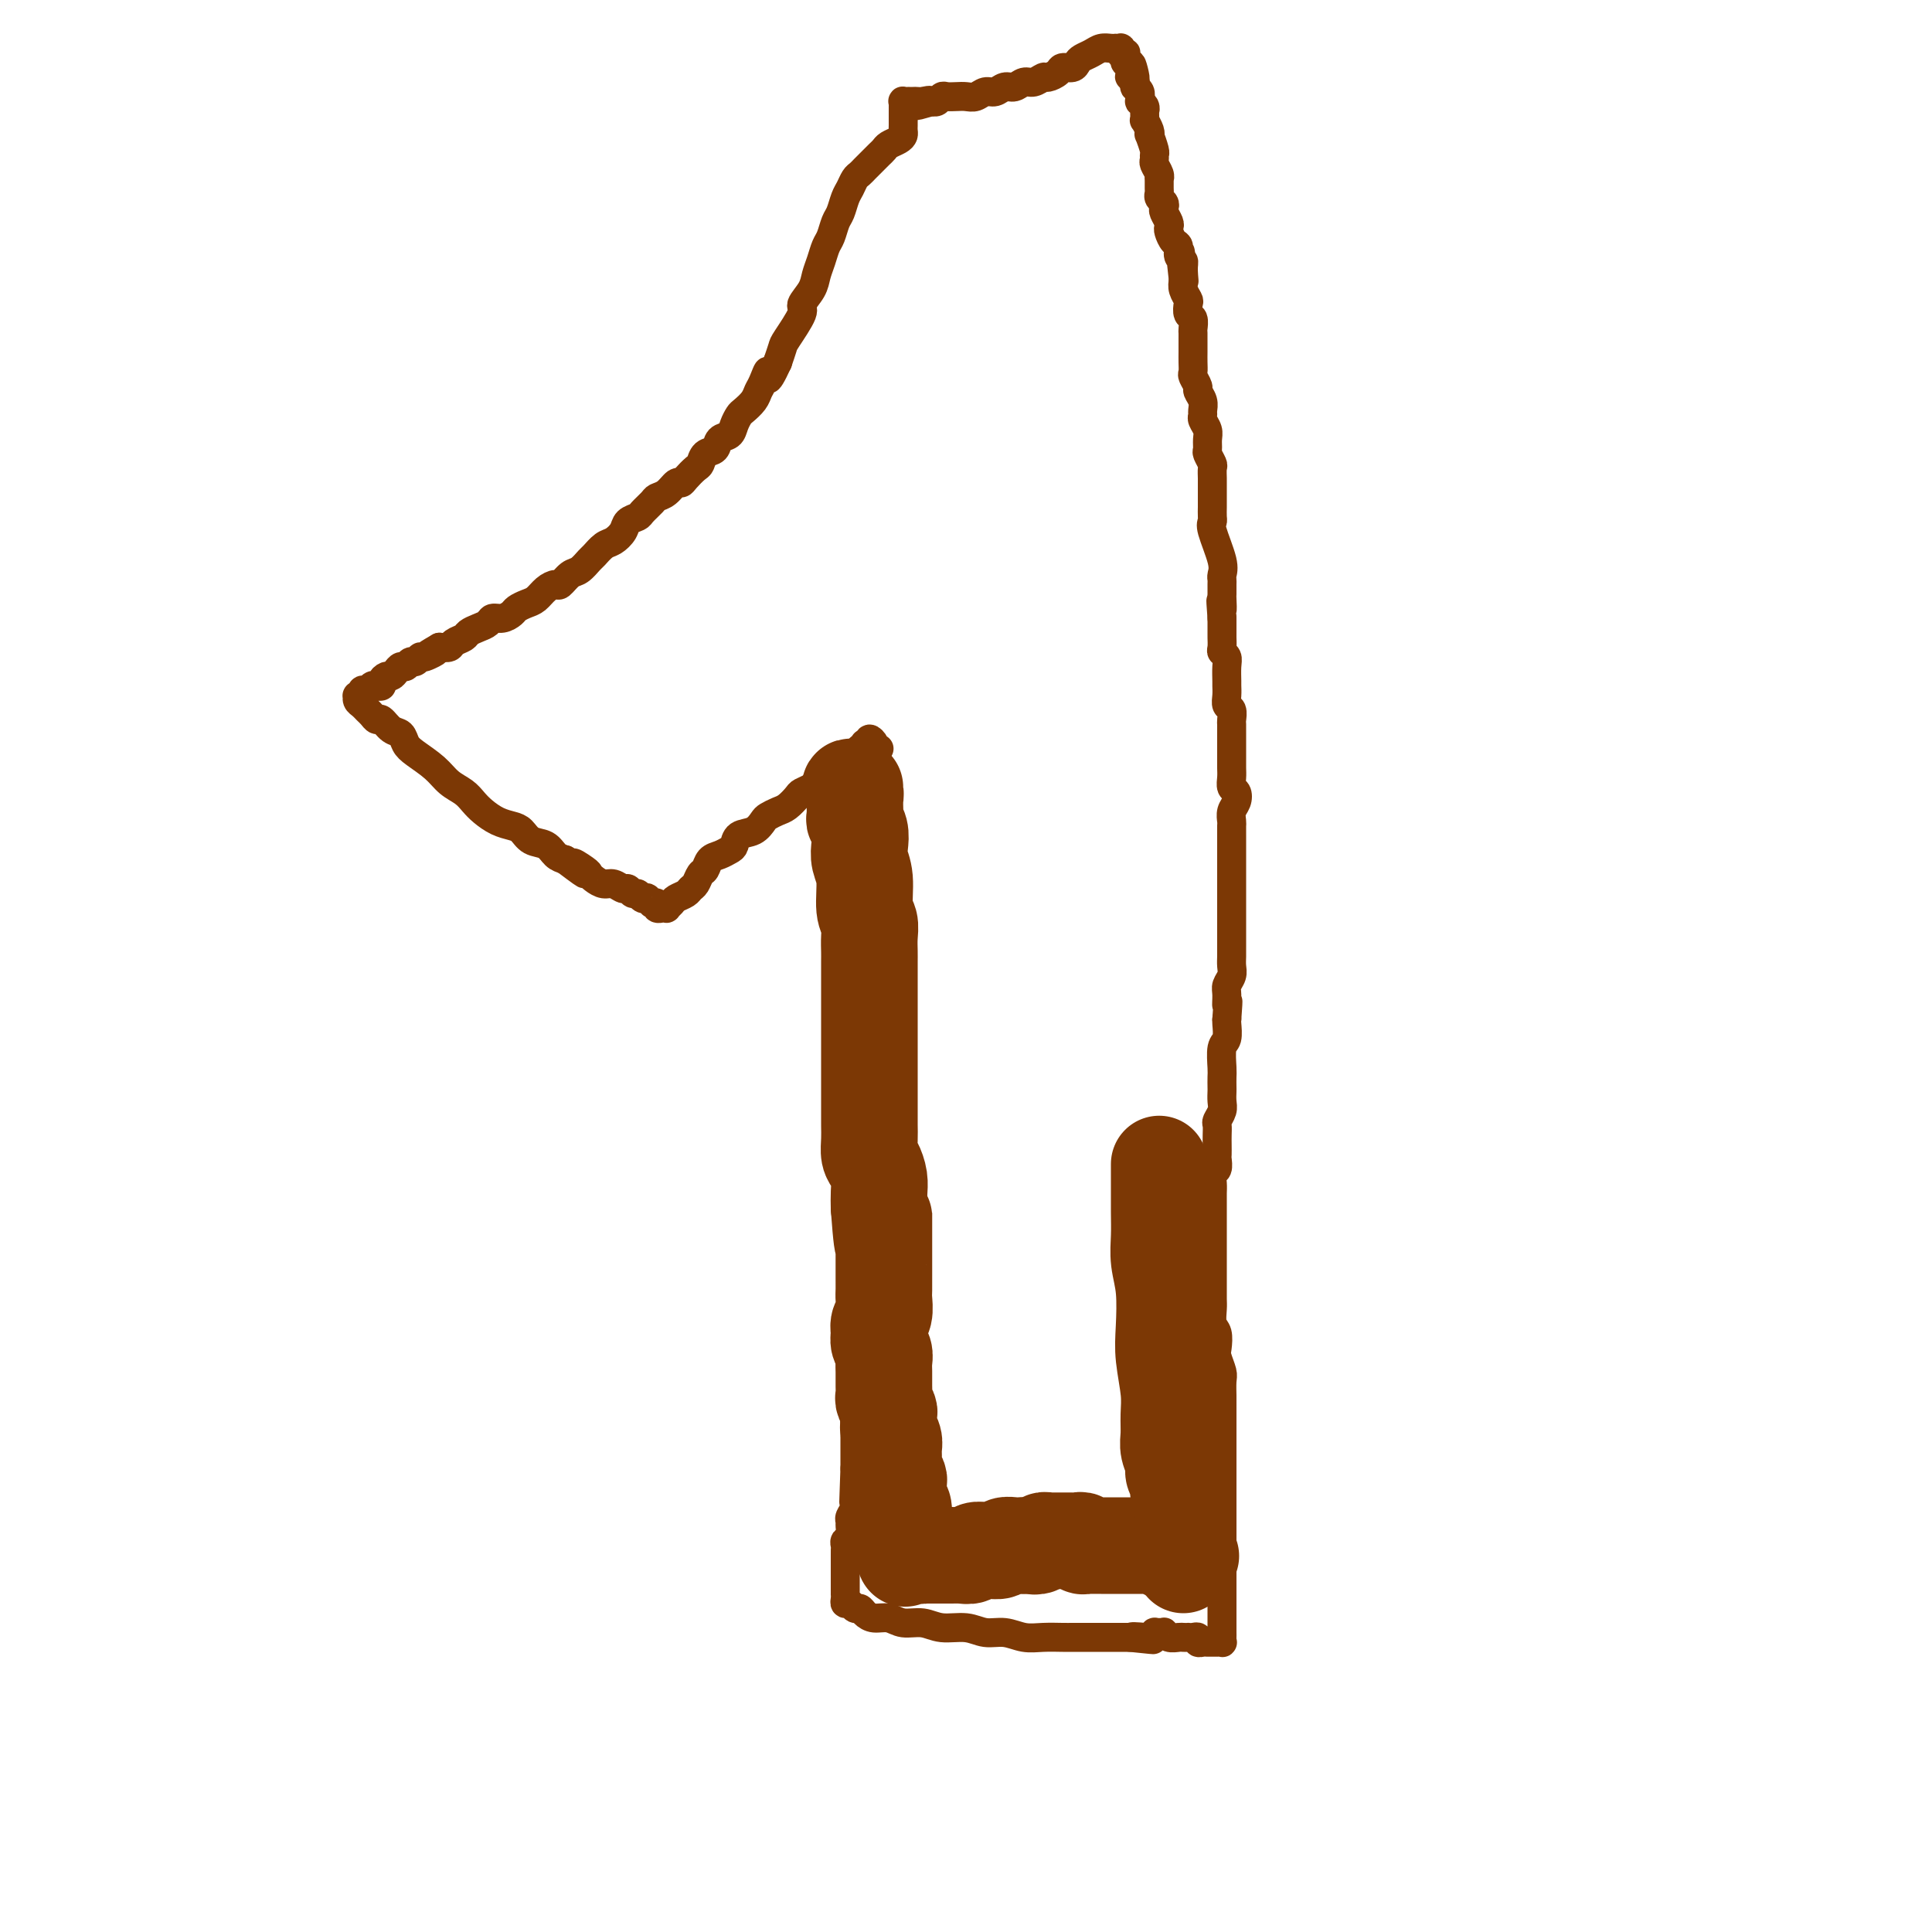
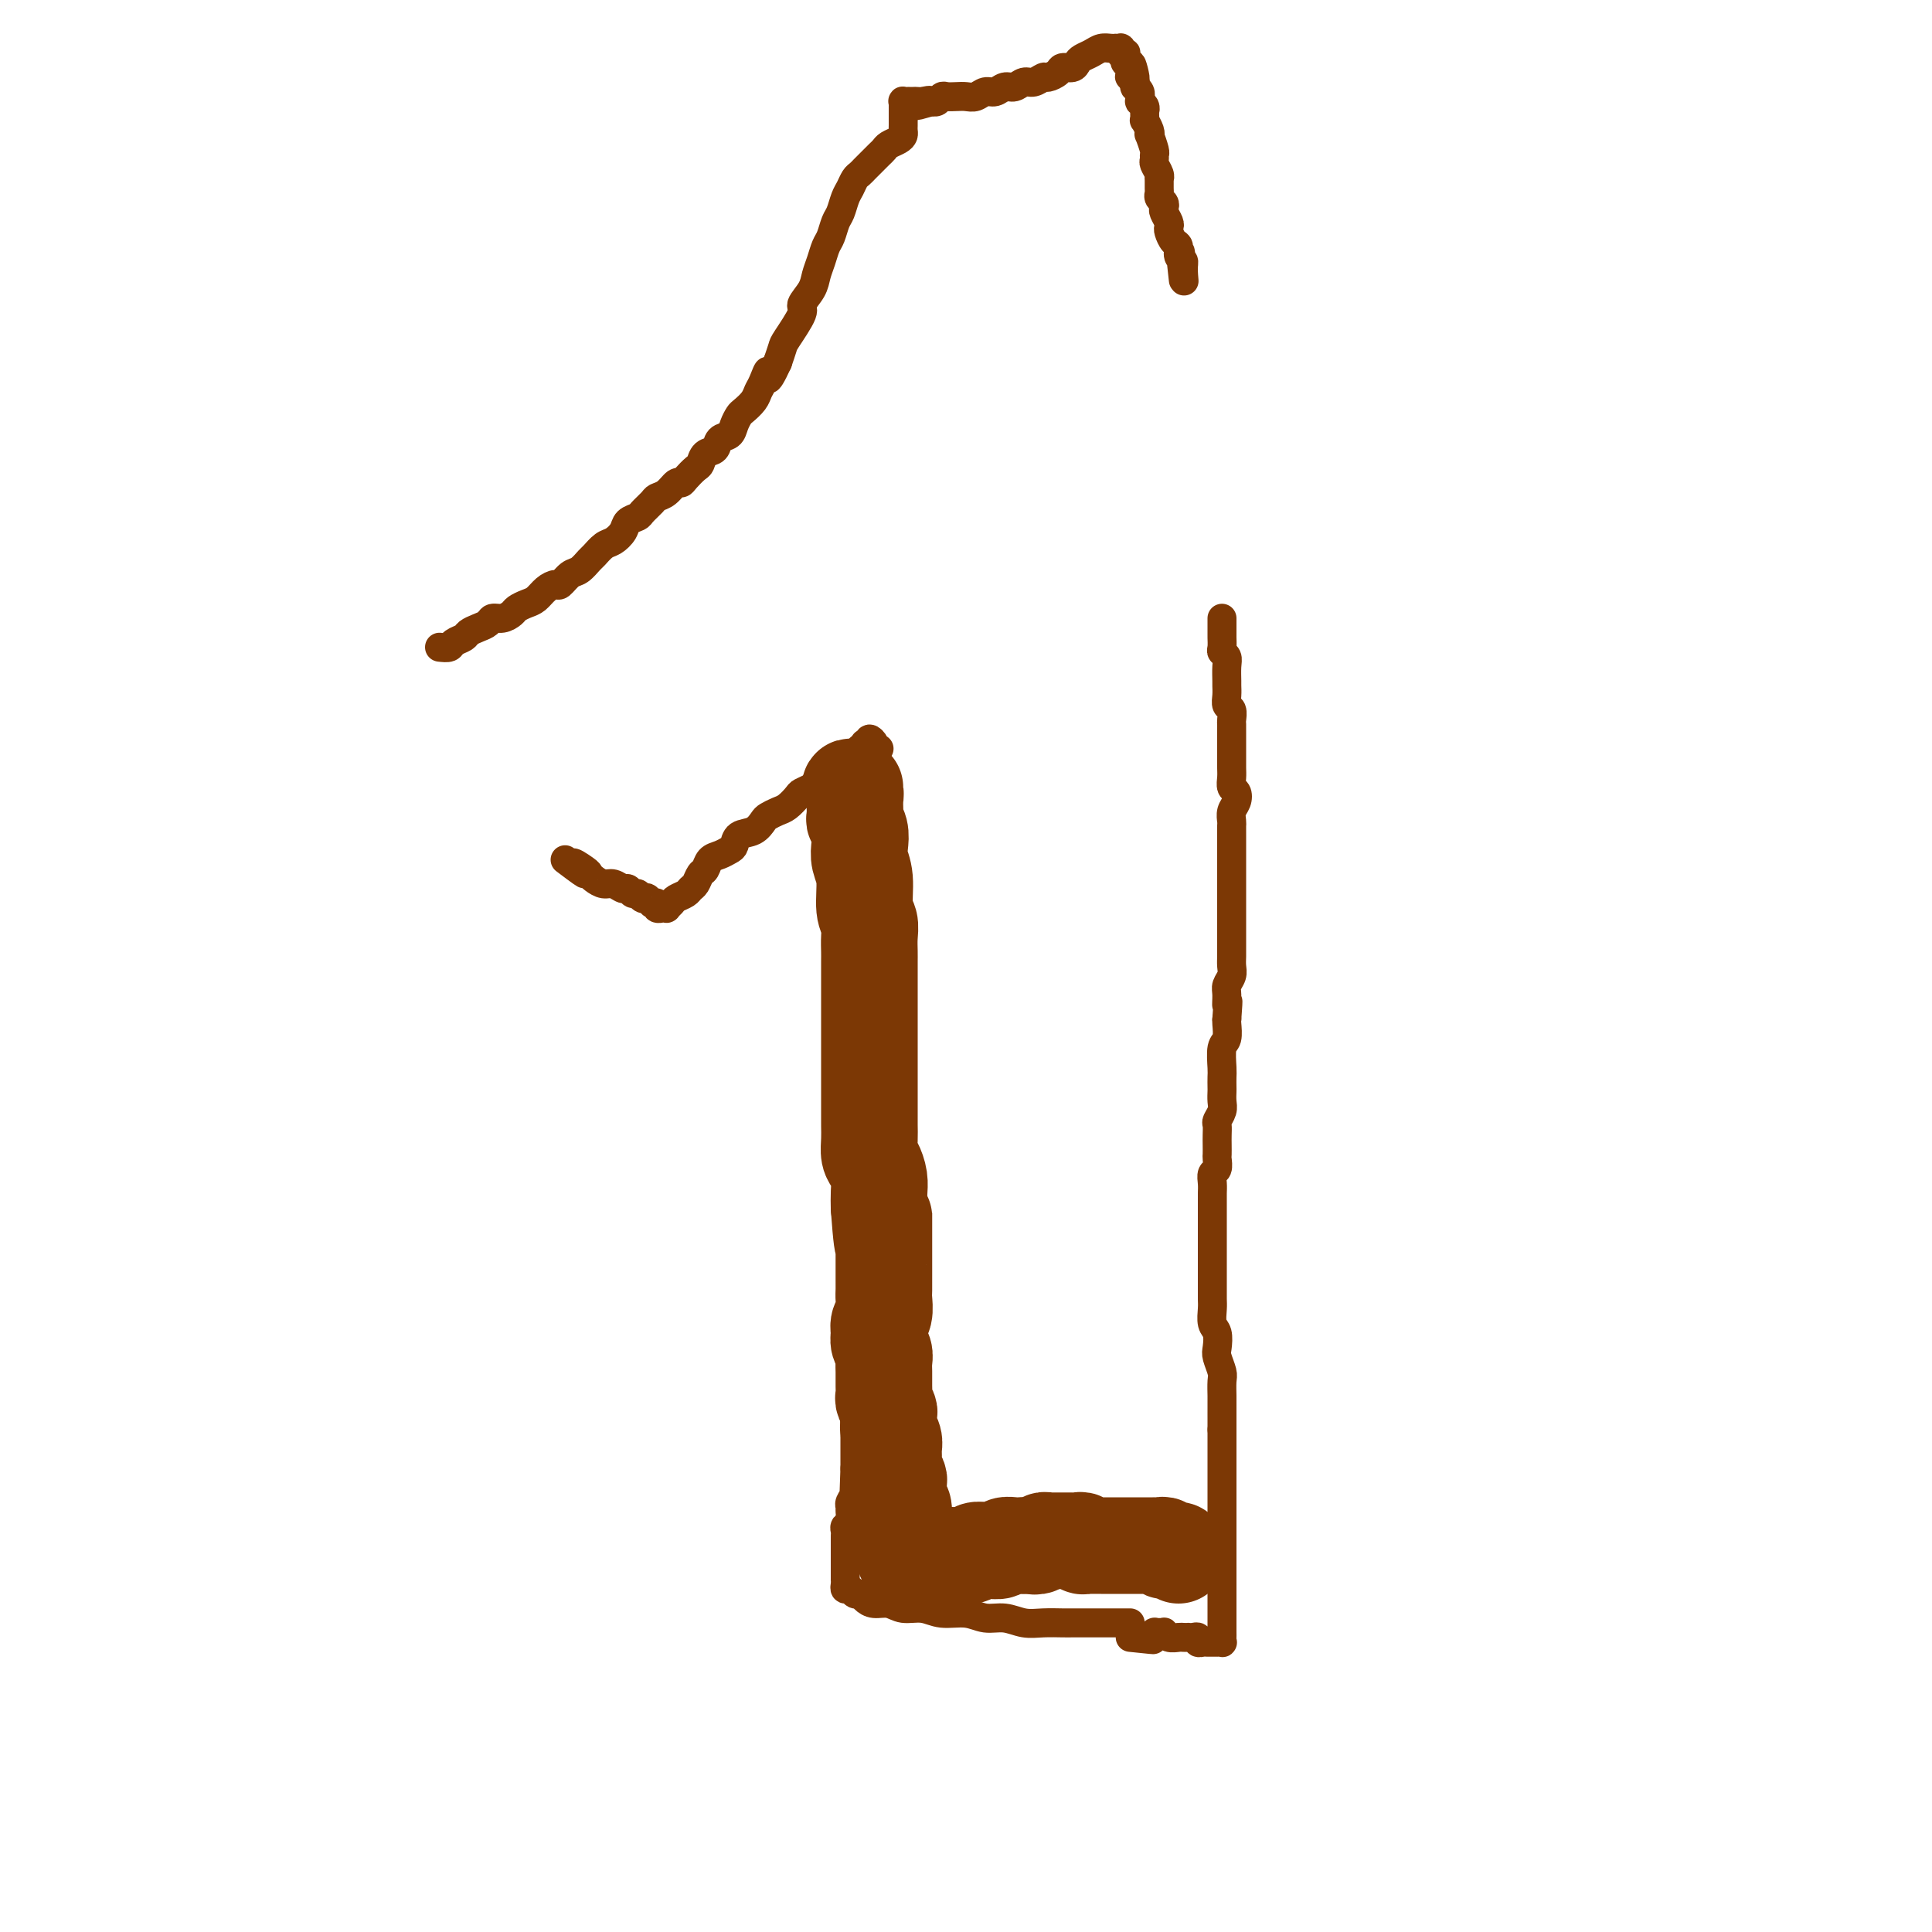
<svg xmlns="http://www.w3.org/2000/svg" viewBox="0 0 400 400" version="1.1">
  <g fill="none" stroke="#7C3805" stroke-width="6" stroke-linecap="round" stroke-linejoin="round">
    <path d="M174,159c-0.014,0.434 -0.028,0.869 0,1c0.028,0.131 0.097,-0.040 0,0c-0.097,0.040 -0.362,0.293 0,3c0.362,2.707 1.351,7.868 2,11c0.649,3.132 0.958,4.236 1,6c0.042,1.764 -0.185,4.190 0,6c0.185,1.810 0.780,3.005 1,4c0.220,0.995 0.063,1.791 0,3c-0.063,1.209 -0.032,2.833 0,4c0.032,1.167 0.065,1.879 0,3c-0.065,1.121 -0.228,2.652 0,4c0.228,1.348 0.846,2.512 1,4c0.154,1.488 -0.155,3.299 0,5c0.155,1.701 0.775,3.291 1,5c0.225,1.709 0.057,3.537 0,5c-0.057,1.463 -0.001,2.563 0,4c0.001,1.437 -0.052,3.212 0,5c0.052,1.788 0.210,3.588 0,5c-0.210,1.412 -0.788,2.436 -1,4c-0.212,1.564 -0.057,3.668 0,5c0.057,1.332 0.015,1.893 0,3c-0.015,1.107 -0.003,2.760 0,4c0.003,1.240 -0.003,2.068 0,3c0.003,0.932 0.015,1.969 0,3c-0.015,1.031 -0.057,2.057 0,3c0.057,0.943 0.211,1.802 0,3c-0.211,1.198 -0.789,2.733 -1,4c-0.211,1.267 -0.057,2.265 0,3c0.057,0.735 0.015,1.207 0,2c-0.015,0.793 -0.004,1.906 0,3c0.004,1.094 0.002,2.170 0,3c-0.002,0.830 -0.004,1.415 0,2c0.004,0.585 0.015,1.172 0,2c-0.015,0.828 -0.057,1.898 0,3c0.057,1.102 0.211,2.235 0,3c-0.211,0.765 -0.789,1.163 -1,2c-0.211,0.837 -0.057,2.114 0,3c0.057,0.886 0.015,1.382 0,2c-0.015,0.618 -0.004,1.359 0,2c0.004,0.641 0.001,1.183 0,2c-0.001,0.817 -0.001,1.908 0,3" />
-     <path d="M177,304c-0.465,13.375 -0.128,3.811 0,1c0.128,-2.811 0.049,1.131 0,3c-0.049,1.869 -0.066,1.666 0,2c0.066,0.334 0.215,1.207 0,2c-0.215,0.793 -0.793,1.508 -1,2c-0.207,0.492 -0.041,0.762 0,1c0.041,0.238 -0.041,0.445 0,1c0.041,0.555 0.207,1.457 0,2c-0.207,0.543 -0.788,0.726 -1,1c-0.212,0.274 -0.057,0.638 0,1c0.057,0.362 0.015,0.723 0,1c-0.015,0.277 -0.004,0.469 0,1c0.004,0.531 0.001,1.399 0,2c-0.001,0.601 -0.000,0.935 0,1c0.000,0.065 0.000,-0.137 0,0c-0.000,0.137 -0.000,0.615 0,1c0.000,0.385 -0.000,0.677 0,1c0.000,0.323 0.000,0.678 0,1c-0.000,0.322 -0.001,0.612 0,1c0.001,0.388 0.003,0.873 0,1c-0.003,0.127 -0.012,-0.106 0,0c0.012,0.106 0.045,0.549 0,1c-0.045,0.451 -0.167,0.908 0,1c0.167,0.092 0.624,-0.182 1,0c0.376,0.182 0.670,0.818 1,1c0.330,0.182 0.695,-0.091 1,0c0.305,0.091 0.549,0.545 1,1c0.451,0.455 1.109,0.911 2,1c0.891,0.089 2.016,-0.187 3,0c0.984,0.187 1.827,0.839 3,1c1.173,0.161 2.676,-0.168 4,0c1.324,0.168 2.468,0.833 4,1c1.532,0.167 3.452,-0.166 5,0c1.548,0.166 2.726,0.829 4,1c1.274,0.171 2.645,-0.150 4,0c1.355,0.150 2.695,0.772 4,1c1.305,0.228 2.576,0.061 4,0c1.424,-0.061 3.000,-0.016 4,0c1.000,0.016 1.423,0.004 2,0c0.577,-0.004 1.309,-0.001 2,0c0.691,0.001 1.340,0.000 2,0c0.660,-0.000 1.332,-0.000 2,0c0.668,0.000 1.334,0.000 2,0c0.666,-0.000 1.333,-0.000 2,0c0.667,0.000 1.333,0.000 2,0" />
+     <path d="M177,304c-0.465,13.375 -0.128,3.811 0,1c-0.049,1.869 -0.066,1.666 0,2c0.066,0.334 0.215,1.207 0,2c-0.215,0.793 -0.793,1.508 -1,2c-0.207,0.492 -0.041,0.762 0,1c0.041,0.238 -0.041,0.445 0,1c0.041,0.555 0.207,1.457 0,2c-0.207,0.543 -0.788,0.726 -1,1c-0.212,0.274 -0.057,0.638 0,1c0.057,0.362 0.015,0.723 0,1c-0.015,0.277 -0.004,0.469 0,1c0.004,0.531 0.001,1.399 0,2c-0.001,0.601 -0.000,0.935 0,1c0.000,0.065 0.000,-0.137 0,0c-0.000,0.137 -0.000,0.615 0,1c0.000,0.385 -0.000,0.677 0,1c0.000,0.323 0.000,0.678 0,1c-0.000,0.322 -0.001,0.612 0,1c0.001,0.388 0.003,0.873 0,1c-0.003,0.127 -0.012,-0.106 0,0c0.012,0.106 0.045,0.549 0,1c-0.045,0.451 -0.167,0.908 0,1c0.167,0.092 0.624,-0.182 1,0c0.376,0.182 0.670,0.818 1,1c0.330,0.182 0.695,-0.091 1,0c0.305,0.091 0.549,0.545 1,1c0.451,0.455 1.109,0.911 2,1c0.891,0.089 2.016,-0.187 3,0c0.984,0.187 1.827,0.839 3,1c1.173,0.161 2.676,-0.168 4,0c1.324,0.168 2.468,0.833 4,1c1.532,0.167 3.452,-0.166 5,0c1.548,0.166 2.726,0.829 4,1c1.274,0.171 2.645,-0.150 4,0c1.355,0.150 2.695,0.772 4,1c1.305,0.228 2.576,0.061 4,0c1.424,-0.061 3.000,-0.016 4,0c1.000,0.016 1.423,0.004 2,0c0.577,-0.004 1.309,-0.001 2,0c0.691,0.001 1.340,0.000 2,0c0.660,-0.000 1.332,-0.000 2,0c0.668,0.000 1.334,0.000 2,0c0.666,-0.000 1.333,-0.000 2,0c0.667,0.000 1.333,0.000 2,0" />
    <path d="M234,339c8.935,0.933 2.772,0.264 1,0c-1.772,-0.264 0.849,-0.123 2,0c1.151,0.123 0.834,0.229 1,0c0.166,-0.229 0.814,-0.795 1,-1c0.186,-0.205 -0.092,-0.051 0,0c0.092,0.051 0.553,-0.000 1,0c0.447,0.000 0.879,0.053 1,0c0.121,-0.053 -0.069,-0.210 0,0c0.069,0.210 0.396,0.788 1,1c0.604,0.212 1.485,0.057 2,0c0.515,-0.057 0.664,-0.016 1,0c0.336,0.016 0.860,0.008 1,0c0.140,-0.008 -0.103,-0.016 0,0c0.103,0.016 0.552,0.057 1,0c0.448,-0.057 0.895,-0.211 1,0c0.105,0.211 -0.131,0.789 0,1c0.131,0.211 0.627,0.057 1,0c0.373,-0.057 0.621,-0.015 1,0c0.379,0.015 0.890,0.004 1,0c0.110,-0.004 -0.181,-0.000 0,0c0.181,0.000 0.833,-0.003 1,0c0.167,0.003 -0.151,0.012 0,0c0.151,-0.012 0.773,-0.047 1,0c0.227,0.047 0.061,0.175 0,0c-0.061,-0.175 -0.016,-0.653 0,-1c0.016,-0.347 0.004,-0.561 0,-1c-0.004,-0.439 -0.001,-1.102 0,-2c0.001,-0.898 0.000,-2.032 0,-3c-0.000,-0.968 -0.000,-1.770 0,-3c0.000,-1.230 0.000,-2.889 0,-4c-0.000,-1.111 -0.000,-1.673 0,-3c0.000,-1.327 0.000,-3.419 0,-5c-0.000,-1.581 -0.000,-2.650 0,-4c0.000,-1.350 0.000,-2.981 0,-4c-0.000,-1.019 -0.000,-1.428 0,-3c0.000,-1.572 0.000,-4.308 0,-6c-0.000,-1.692 -0.000,-2.341 0,-3c0.000,-0.659 0.000,-1.330 0,-2" />
    <path d="M253,296c0.000,-7.386 0.001,-3.851 0,-3c-0.001,0.851 -0.004,-0.983 0,-2c0.004,-1.017 0.015,-1.216 0,-2c-0.015,-0.784 -0.056,-2.153 0,-3c0.056,-0.847 0.207,-1.170 0,-2c-0.207,-0.830 -0.774,-2.165 -1,-3c-0.226,-0.835 -0.113,-1.168 0,-2c0.113,-0.832 0.226,-2.162 0,-3c-0.226,-0.838 -0.793,-1.183 -1,-2c-0.207,-0.817 -0.056,-2.107 0,-3c0.056,-0.893 0.015,-1.390 0,-2c-0.015,-0.610 -0.004,-1.333 0,-2c0.004,-0.667 0.001,-1.277 0,-2c-0.001,-0.723 -0.000,-1.559 0,-2c0.000,-0.441 0.000,-0.485 0,-1c-0.000,-0.515 -0.000,-1.499 0,-2c0.000,-0.501 0.000,-0.519 0,-1c-0.000,-0.481 -0.000,-1.424 0,-2c0.000,-0.576 0.000,-0.783 0,-1c-0.000,-0.217 -0.000,-0.443 0,-1c0.000,-0.557 0.000,-1.445 0,-2c-0.000,-0.555 -0.000,-0.778 0,-1c0.000,-0.222 0.000,-0.443 0,-1c-0.000,-0.557 -0.001,-1.449 0,-2c0.001,-0.551 0.004,-0.763 0,-1c-0.004,-0.237 -0.015,-0.501 0,-1c0.015,-0.499 0.057,-1.232 0,-2c-0.057,-0.768 -0.211,-1.571 0,-2c0.211,-0.429 0.789,-0.485 1,-1c0.211,-0.515 0.057,-1.490 0,-2c-0.057,-0.510 -0.016,-0.556 0,-1c0.016,-0.444 0.008,-1.288 0,-2c-0.008,-0.712 -0.016,-1.293 0,-2c0.016,-0.707 0.057,-1.541 0,-2c-0.057,-0.459 -0.211,-0.542 0,-1c0.211,-0.458 0.789,-1.292 1,-2c0.211,-0.708 0.057,-1.290 0,-2c-0.057,-0.710 -0.016,-1.549 0,-2c0.016,-0.451 0.008,-0.514 0,-1c-0.008,-0.486 -0.016,-1.394 0,-2c0.016,-0.606 0.057,-0.908 0,-2c-0.057,-1.092 -0.211,-2.973 0,-4c0.211,-1.027 0.788,-1.200 1,-2c0.212,-0.800 0.061,-2.229 0,-3c-0.061,-0.771 -0.030,-0.886 0,-1" />
    <path d="M254,211c0.460,-5.844 0.109,-3.452 0,-3c-0.109,0.452 0.023,-1.034 0,-2c-0.023,-0.966 -0.202,-1.413 0,-2c0.202,-0.587 0.786,-1.316 1,-2c0.214,-0.684 0.057,-1.324 0,-2c-0.057,-0.676 -0.015,-1.387 0,-2c0.015,-0.613 0.004,-1.127 0,-2c-0.004,-0.873 -0.001,-2.107 0,-3c0.001,-0.893 0.000,-1.447 0,-2c-0.000,-0.553 -0.000,-1.106 0,-2c0.000,-0.894 0.000,-2.130 0,-3c-0.000,-0.870 -0.000,-1.374 0,-2c0.000,-0.626 0.000,-1.375 0,-2c-0.000,-0.625 -0.000,-1.127 0,-2c0.000,-0.873 0.000,-2.117 0,-3c-0.000,-0.883 -0.001,-1.405 0,-2c0.001,-0.595 0.004,-1.261 0,-2c-0.004,-0.739 -0.014,-1.550 0,-2c0.014,-0.450 0.053,-0.539 0,-1c-0.053,-0.461 -0.196,-1.292 0,-2c0.196,-0.708 0.732,-1.292 1,-2c0.268,-0.708 0.268,-1.542 0,-2c-0.268,-0.458 -0.804,-0.542 -1,-1c-0.196,-0.458 -0.053,-1.292 0,-2c0.053,-0.708 0.014,-1.292 0,-2c-0.014,-0.708 -0.004,-1.542 0,-2c0.004,-0.458 0.001,-0.541 0,-1c-0.001,-0.459 0.001,-1.293 0,-2c-0.001,-0.707 -0.004,-1.288 0,-2c0.004,-0.712 0.015,-1.555 0,-2c-0.015,-0.445 -0.057,-0.490 0,-1c0.057,-0.510 0.211,-1.483 0,-2c-0.211,-0.517 -0.789,-0.579 -1,-1c-0.211,-0.421 -0.056,-1.202 0,-2c0.056,-0.798 0.011,-1.615 0,-2c-0.011,-0.385 0.011,-0.340 0,-1c-0.011,-0.660 -0.056,-2.026 0,-3c0.056,-0.974 0.211,-1.555 0,-2c-0.211,-0.445 -0.789,-0.753 -1,-1c-0.211,-0.247 -0.057,-0.434 0,-1c0.057,-0.566 0.015,-1.513 0,-2c-0.015,-0.487 -0.004,-0.516 0,-1c0.004,-0.484 0.001,-1.424 0,-2c-0.001,-0.576 -0.001,-0.788 0,-1" />
-     <path d="M253,128c-0.464,-6.219 -0.124,-2.766 0,-2c0.124,0.766 0.033,-1.156 0,-2c-0.033,-0.844 -0.007,-0.610 0,-1c0.007,-0.390 -0.006,-1.403 0,-2c0.006,-0.597 0.030,-0.776 0,-1c-0.030,-0.224 -0.113,-0.493 0,-1c0.113,-0.507 0.423,-1.253 0,-3c-0.423,-1.747 -1.577,-4.495 -2,-6c-0.423,-1.505 -0.113,-1.768 0,-2c0.113,-0.232 0.030,-0.433 0,-1c-0.030,-0.567 -0.008,-1.499 0,-2c0.008,-0.501 0.002,-0.572 0,-1c-0.002,-0.428 0.001,-1.213 0,-2c-0.001,-0.787 -0.004,-1.577 0,-2c0.004,-0.423 0.015,-0.480 0,-1c-0.015,-0.520 -0.057,-1.504 0,-2c0.057,-0.496 0.212,-0.503 0,-1c-0.212,-0.497 -0.793,-1.485 -1,-2c-0.207,-0.515 -0.041,-0.558 0,-1c0.041,-0.442 -0.042,-1.284 0,-2c0.042,-0.716 0.208,-1.308 0,-2c-0.208,-0.692 -0.792,-1.485 -1,-2c-0.208,-0.515 -0.041,-0.753 0,-1c0.041,-0.247 -0.045,-0.504 0,-1c0.045,-0.496 0.222,-1.231 0,-2c-0.222,-0.769 -0.844,-1.571 -1,-2c-0.156,-0.429 0.154,-0.486 0,-1c-0.154,-0.514 -0.773,-1.486 -1,-2c-0.227,-0.514 -0.061,-0.570 0,-1c0.061,-0.430 0.016,-1.232 0,-2c-0.016,-0.768 -0.005,-1.500 0,-2c0.005,-0.500 0.002,-0.768 0,-1c-0.002,-0.232 -0.004,-0.428 0,-1c0.004,-0.572 0.015,-1.519 0,-2c-0.015,-0.481 -0.056,-0.495 0,-1c0.056,-0.505 0.207,-1.500 0,-2c-0.207,-0.500 -0.774,-0.504 -1,-1c-0.226,-0.496 -0.112,-1.483 0,-2c0.112,-0.517 0.223,-0.562 0,-1c-0.223,-0.438 -0.778,-1.268 -1,-2c-0.222,-0.732 -0.111,-1.366 0,-2" />
    <path d="M245,58c-1.233,-11.025 -0.316,-3.588 0,-1c0.316,2.588 0.029,0.327 0,-1c-0.029,-1.327 0.199,-1.721 0,-2c-0.199,-0.279 -0.824,-0.442 -1,-1c-0.176,-0.558 0.097,-1.510 0,-2c-0.097,-0.490 -0.566,-0.516 -1,-1c-0.434,-0.484 -0.835,-1.425 -1,-2c-0.165,-0.575 -0.096,-0.784 0,-1c0.096,-0.216 0.218,-0.439 0,-1c-0.218,-0.561 -0.776,-1.460 -1,-2c-0.224,-0.540 -0.112,-0.721 0,-1c0.112,-0.279 0.226,-0.657 0,-1c-0.226,-0.343 -0.793,-0.652 -1,-1c-0.207,-0.348 -0.054,-0.736 0,-1c0.054,-0.264 0.011,-0.403 0,-1c-0.011,-0.597 0.011,-1.651 0,-2c-0.011,-0.349 -0.056,0.008 0,0c0.056,-0.008 0.212,-0.381 0,-1c-0.212,-0.619 -0.793,-1.484 -1,-2c-0.207,-0.516 -0.042,-0.684 0,-1c0.042,-0.316 -0.040,-0.780 0,-1c0.040,-0.220 0.203,-0.196 0,-1c-0.203,-0.804 -0.772,-2.435 -1,-3c-0.228,-0.565 -0.114,-0.063 0,0c0.114,0.063 0.227,-0.312 0,-1c-0.227,-0.688 -0.793,-1.687 -1,-2c-0.207,-0.313 -0.056,0.060 0,0c0.056,-0.060 0.016,-0.555 0,-1c-0.016,-0.445 -0.008,-0.841 0,-1c0.008,-0.159 0.016,-0.080 0,0c-0.016,0.080 -0.057,0.161 0,0c0.057,-0.161 0.211,-0.564 0,-1c-0.211,-0.436 -0.788,-0.904 -1,-1c-0.212,-0.096 -0.061,0.180 0,0c0.061,-0.180 0.030,-0.818 0,-1c-0.030,-0.182 -0.061,0.091 0,0c0.061,-0.091 0.212,-0.547 0,-1c-0.212,-0.453 -0.789,-0.905 -1,-1c-0.211,-0.095 -0.057,0.167 0,0c0.057,-0.167 0.016,-0.762 0,-1c-0.016,-0.238 -0.008,-0.119 0,0" />
    <path d="M235,17c-1.486,-6.566 -0.202,-2.481 0,-1c0.202,1.481 -0.678,0.360 -1,0c-0.322,-0.360 -0.085,0.043 0,0c0.085,-0.043 0.019,-0.532 0,-1c-0.019,-0.468 0.009,-0.914 0,-1c-0.009,-0.086 -0.055,0.187 0,0c0.055,-0.187 0.211,-0.834 0,-1c-0.211,-0.166 -0.789,0.148 -1,0c-0.211,-0.148 -0.056,-0.757 0,-1c0.056,-0.243 0.011,-0.118 0,0c-0.011,0.118 0.011,0.229 0,0c-0.011,-0.229 -0.056,-0.797 0,-1c0.056,-0.203 0.212,-0.040 0,0c-0.212,0.040 -0.793,-0.042 -1,0c-0.207,0.042 -0.041,0.207 0,0c0.041,-0.207 -0.044,-0.787 0,-1c0.044,-0.213 0.216,-0.058 0,0c-0.216,0.058 -0.820,0.018 -1,0c-0.180,-0.018 0.064,-0.016 0,0c-0.064,0.016 -0.437,0.045 -1,0c-0.563,-0.045 -1.316,-0.166 -2,0c-0.684,0.166 -1.301,0.618 -2,1c-0.699,0.382 -1.482,0.693 -2,1c-0.518,0.307 -0.773,0.608 -1,1c-0.227,0.392 -0.427,0.874 -1,1c-0.573,0.126 -1.518,-0.106 -2,0c-0.482,0.106 -0.499,0.549 -1,1c-0.501,0.451 -1.485,0.909 -2,1c-0.515,0.091 -0.561,-0.187 -1,0c-0.439,0.187 -1.272,0.839 -2,1c-0.728,0.161 -1.350,-0.168 -2,0c-0.650,0.168 -1.329,0.833 -2,1c-0.671,0.167 -1.335,-0.166 -2,0c-0.665,0.166 -1.333,0.829 -2,1c-0.667,0.171 -1.334,-0.150 -2,0c-0.666,0.150 -1.330,0.771 -2,1c-0.670,0.229 -1.345,0.065 -2,0c-0.655,-0.065 -1.289,-0.031 -2,0c-0.711,0.031 -1.500,0.060 -2,0c-0.500,-0.060 -0.712,-0.208 -1,0c-0.288,0.208 -0.654,0.774 -1,1c-0.346,0.226 -0.673,0.113 -1,0" />
    <path d="M193,21c-5.903,1.702 -2.160,0.456 -1,0c1.160,-0.456 -0.264,-0.122 -1,0c-0.736,0.122 -0.785,0.033 -1,0c-0.215,-0.033 -0.597,-0.009 -1,0c-0.403,0.009 -0.826,0.001 -1,0c-0.174,-0.001 -0.099,0.003 0,0c0.099,-0.003 0.223,-0.013 0,0c-0.223,0.013 -0.792,0.049 -1,0c-0.208,-0.049 -0.056,-0.182 0,0c0.056,0.182 0.015,0.679 0,1c-0.015,0.321 -0.003,0.467 0,1c0.003,0.533 -0.001,1.452 0,2c0.001,0.548 0.008,0.724 0,1c-0.008,0.276 -0.029,0.651 0,1c0.029,0.349 0.110,0.671 0,1c-0.110,0.329 -0.411,0.666 -1,1c-0.589,0.334 -1.467,0.667 -2,1c-0.533,0.333 -0.720,0.667 -1,1c-0.280,0.333 -0.652,0.667 -1,1c-0.348,0.333 -0.671,0.666 -1,1c-0.329,0.334 -0.666,0.670 -1,1c-0.334,0.330 -0.667,0.654 -1,1c-0.333,0.346 -0.667,0.716 -1,1c-0.333,0.284 -0.667,0.484 -1,1c-0.333,0.516 -0.667,1.350 -1,2c-0.333,0.650 -0.667,1.118 -1,2c-0.333,0.882 -0.667,2.179 -1,3c-0.333,0.821 -0.667,1.168 -1,2c-0.333,0.832 -0.665,2.151 -1,3c-0.335,0.849 -0.672,1.229 -1,2c-0.328,0.771 -0.645,1.933 -1,3c-0.355,1.067 -0.747,2.041 -1,3c-0.253,0.959 -0.368,1.905 -1,3c-0.632,1.095 -1.780,2.340 -2,3c-0.220,0.660 0.487,0.733 0,2c-0.487,1.267 -2.170,3.726 -3,5c-0.830,1.274 -0.809,1.364 -1,2c-0.191,0.636 -0.596,1.818 -1,3" />
    <path d="M161,75c-2.727,5.927 -2.044,2.744 -2,2c0.044,-0.744 -0.551,0.952 -1,2c-0.449,1.048 -0.750,1.449 -1,2c-0.250,0.551 -0.447,1.251 -1,2c-0.553,0.749 -1.462,1.548 -2,2c-0.538,0.452 -0.707,0.559 -1,1c-0.293,0.441 -0.712,1.216 -1,2c-0.288,0.784 -0.444,1.576 -1,2c-0.556,0.424 -1.510,0.480 -2,1c-0.490,0.520 -0.516,1.505 -1,2c-0.484,0.495 -1.425,0.501 -2,1c-0.575,0.499 -0.783,1.491 -1,2c-0.217,0.509 -0.442,0.535 -1,1c-0.558,0.465 -1.449,1.368 -2,2c-0.551,0.632 -0.762,0.995 -1,1c-0.238,0.005 -0.501,-0.346 -1,0c-0.499,0.346 -1.232,1.388 -2,2c-0.768,0.612 -1.572,0.793 -2,1c-0.428,0.207 -0.481,0.439 -1,1c-0.519,0.561 -1.504,1.450 -2,2c-0.496,0.550 -0.503,0.762 -1,1c-0.497,0.238 -1.485,0.502 -2,1c-0.515,0.498 -0.557,1.232 -1,2c-0.443,0.768 -1.288,1.572 -2,2c-0.712,0.428 -1.293,0.481 -2,1c-0.707,0.519 -1.541,1.506 -2,2c-0.459,0.494 -0.542,0.496 -1,1c-0.458,0.504 -1.292,1.510 -2,2c-0.708,0.490 -1.292,0.464 -2,1c-0.708,0.536 -1.540,1.635 -2,2c-0.460,0.365 -0.547,-0.004 -1,0c-0.453,0.004 -1.272,0.382 -2,1c-0.728,0.618 -1.363,1.476 -2,2c-0.637,0.524 -1.274,0.714 -2,1c-0.726,0.286 -1.542,0.668 -2,1c-0.458,0.332 -0.559,0.614 -1,1c-0.441,0.386 -1.221,0.877 -2,1c-0.779,0.123 -1.555,-0.122 -2,0c-0.445,0.122 -0.557,0.610 -1,1c-0.443,0.390 -1.217,0.683 -2,1c-0.783,0.317 -1.574,0.660 -2,1c-0.426,0.340 -0.485,0.679 -1,1c-0.515,0.321 -1.485,0.625 -2,1c-0.515,0.375 -0.576,0.821 -1,1c-0.424,0.179 -1.212,0.089 -2,0" />
-     <path d="M91,134c-4.604,2.636 -1.615,1.227 -1,1c0.615,-0.227 -1.145,0.728 -2,1c-0.855,0.272 -0.807,-0.138 -1,0c-0.193,0.138 -0.629,0.824 -1,1c-0.371,0.176 -0.677,-0.159 -1,0c-0.323,0.159 -0.664,0.812 -1,1c-0.336,0.188 -0.668,-0.091 -1,0c-0.332,0.091 -0.662,0.550 -1,1c-0.338,0.450 -0.682,0.891 -1,1c-0.318,0.109 -0.610,-0.115 -1,0c-0.390,0.115 -0.878,0.571 -1,1c-0.122,0.429 0.121,0.833 0,1c-0.121,0.167 -0.606,0.096 -1,0c-0.394,-0.096 -0.698,-0.218 -1,0c-0.302,0.218 -0.603,0.776 -1,1c-0.397,0.224 -0.892,0.116 -1,0c-0.108,-0.116 0.170,-0.238 0,0c-0.170,0.238 -0.789,0.837 -1,1c-0.211,0.163 -0.015,-0.111 0,0c0.015,0.111 -0.150,0.609 0,1c0.150,0.391 0.617,0.677 1,1c0.383,0.323 0.683,0.682 1,1c0.317,0.318 0.652,0.595 1,1c0.348,0.405 0.709,0.938 1,1c0.291,0.062 0.513,-0.346 1,0c0.487,0.346 1.239,1.446 2,2c0.761,0.554 1.529,0.561 2,1c0.471,0.439 0.644,1.311 1,2c0.356,0.689 0.897,1.196 2,2c1.103,0.804 2.770,1.906 4,3c1.230,1.094 2.023,2.181 3,3c0.977,0.819 2.138,1.372 3,2c0.862,0.628 1.424,1.333 2,2c0.576,0.667 1.164,1.296 2,2c0.836,0.704 1.918,1.483 3,2c1.082,0.517 2.163,0.772 3,1c0.837,0.228 1.432,0.428 2,1c0.568,0.572 1.111,1.514 2,2c0.889,0.486 2.124,0.515 3,1c0.876,0.485 1.393,1.424 2,2c0.607,0.576 1.303,0.788 2,1" />
    <path d="M117,178c6.998,5.284 2.991,1.994 2,1c-0.991,-0.994 1.032,0.307 2,1c0.968,0.693 0.879,0.778 1,1c0.121,0.222 0.452,0.580 1,1c0.548,0.420 1.313,0.901 2,1c0.687,0.099 1.298,-0.185 2,0c0.702,0.185 1.497,0.838 2,1c0.503,0.162 0.713,-0.167 1,0c0.287,0.167 0.650,0.828 1,1c0.350,0.172 0.686,-0.146 1,0c0.314,0.146 0.605,0.757 1,1c0.395,0.243 0.895,0.117 1,0c0.105,-0.117 -0.183,-0.224 0,0c0.183,0.224 0.838,0.778 1,1c0.162,0.222 -0.168,0.112 0,0c0.168,-0.112 0.834,-0.226 1,0c0.166,0.226 -0.167,0.794 0,1c0.167,0.206 0.832,0.052 1,0c0.168,-0.052 -0.163,-0.003 0,0c0.163,0.003 0.821,-0.041 1,0c0.179,0.041 -0.121,0.165 0,0c0.121,-0.165 0.662,-0.621 1,-1c0.338,-0.379 0.472,-0.683 1,-1c0.528,-0.317 1.451,-0.647 2,-1c0.549,-0.353 0.724,-0.728 1,-1c0.276,-0.272 0.654,-0.440 1,-1c0.346,-0.560 0.660,-1.512 1,-2c0.340,-0.488 0.708,-0.511 1,-1c0.292,-0.489 0.510,-1.445 1,-2c0.490,-0.555 1.251,-0.711 2,-1c0.749,-0.289 1.486,-0.711 2,-1c0.514,-0.289 0.805,-0.444 1,-1c0.195,-0.556 0.293,-1.511 1,-2c0.707,-0.489 2.023,-0.511 3,-1c0.977,-0.489 1.614,-1.444 2,-2c0.386,-0.556 0.522,-0.712 1,-1c0.478,-0.288 1.298,-0.707 2,-1c0.702,-0.293 1.287,-0.460 2,-1c0.713,-0.540 1.556,-1.454 2,-2c0.444,-0.546 0.490,-0.724 1,-1c0.510,-0.276 1.483,-0.651 2,-1c0.517,-0.349 0.576,-0.671 1,-1c0.424,-0.329 1.212,-0.664 2,-1" />
    <path d="M171,161c5.129,-4.201 1.952,-1.704 1,-1c-0.952,0.704 0.322,-0.385 1,-1c0.678,-0.615 0.760,-0.757 1,-1c0.240,-0.243 0.638,-0.586 1,-1c0.362,-0.414 0.690,-0.899 1,-1c0.310,-0.101 0.604,0.183 1,0c0.396,-0.183 0.894,-0.834 1,-1c0.106,-0.166 -0.182,0.153 0,0c0.182,-0.153 0.832,-0.778 1,-1c0.168,-0.222 -0.147,-0.043 0,0c0.147,0.043 0.756,-0.051 1,0c0.244,0.051 0.122,0.248 0,0c-0.122,-0.248 -0.243,-0.942 0,-1c0.243,-0.058 0.849,0.521 1,1c0.151,0.479 -0.152,0.860 0,1c0.152,0.140 0.758,0.040 1,0c0.242,-0.040 0.121,-0.020 0,0" />
  </g>
  <g fill="none" stroke="#7C3805" stroke-width="20" stroke-linecap="round" stroke-linejoin="round">
    <path d="M177,163c-0.536,-0.081 -1.072,-0.162 -1,0c0.072,0.162 0.751,0.567 1,1c0.249,0.433 0.067,0.893 0,1c-0.067,0.107 -0.019,-0.141 0,0c0.019,0.141 0.009,0.670 0,1c-0.009,0.330 -0.016,0.462 0,1c0.016,0.538 0.056,1.484 0,2c-0.056,0.516 -0.207,0.603 0,1c0.207,0.397 0.772,1.104 1,2c0.228,0.896 0.117,1.983 0,3c-0.117,1.017 -0.242,1.966 0,3c0.242,1.034 0.849,2.154 1,4c0.151,1.846 -0.156,4.420 0,6c0.156,1.580 0.774,2.167 1,3c0.226,0.833 0.061,1.914 0,3c-0.061,1.086 -0.016,2.178 0,3c0.016,0.822 0.004,1.375 0,2c-0.004,0.625 -0.001,1.322 0,2c0.001,0.678 0.000,1.336 0,2c-0.000,0.664 -0.000,1.333 0,2c0.000,0.667 0.000,1.334 0,2c-0.000,0.666 -0.000,1.333 0,2c0.000,0.667 0.000,1.334 0,2c-0.000,0.666 -0.000,1.329 0,2c0.000,0.671 0.000,1.349 0,2c-0.000,0.651 0.000,1.276 0,2c-0.000,0.724 -0.000,1.546 0,2c0.000,0.454 0.000,0.541 0,1c-0.000,0.459 -0.000,1.292 0,2c0.000,0.708 0.000,1.292 0,2c-0.000,0.708 -0.000,1.540 0,2c0.000,0.460 0.000,0.549 0,1c-0.000,0.451 -0.001,1.266 0,2c0.001,0.734 0.003,1.389 0,2c-0.003,0.611 -0.011,1.178 0,2c0.011,0.822 0.041,1.900 0,3c-0.041,1.100 -0.155,2.223 0,3c0.155,0.777 0.578,1.208 1,2c0.422,0.792 0.845,1.944 1,3c0.155,1.056 0.044,2.016 0,3c-0.044,0.984 -0.022,1.992 0,3" />
    <path d="M182,250c1.000,13.757 1.000,4.649 1,2c-0.000,-2.649 -0.000,1.162 0,3c0.000,1.838 0.000,1.704 0,2c-0.000,0.296 -0.000,1.023 0,2c0.000,0.977 0.001,2.205 0,3c-0.001,0.795 -0.004,1.158 0,2c0.004,0.842 0.015,2.165 0,3c-0.015,0.835 -0.058,1.182 0,2c0.058,0.818 0.215,2.106 0,3c-0.215,0.894 -0.804,1.395 -1,2c-0.196,0.605 0.000,1.316 0,2c-0.000,0.684 -0.196,1.341 0,2c0.196,0.659 0.785,1.318 1,2c0.215,0.682 0.057,1.386 0,2c-0.057,0.614 -0.011,1.138 0,2c0.011,0.862 -0.011,2.061 0,3c0.011,0.939 0.056,1.618 0,2c-0.056,0.382 -0.212,0.469 0,1c0.212,0.531 0.793,1.507 1,2c0.207,0.493 0.041,0.502 0,1c-0.041,0.498 0.042,1.484 0,2c-0.042,0.516 -0.208,0.561 0,1c0.208,0.439 0.792,1.273 1,2c0.208,0.727 0.042,1.346 0,2c-0.042,0.654 0.041,1.341 0,2c-0.041,0.659 -0.207,1.290 0,2c0.207,0.710 0.788,1.499 1,2c0.212,0.501 0.057,0.712 0,1c-0.057,0.288 -0.016,0.651 0,1c0.016,0.349 0.008,0.684 0,1c-0.008,0.316 -0.016,0.614 0,1c0.016,0.386 0.057,0.859 0,1c-0.057,0.141 -0.211,-0.051 0,0c0.211,0.051 0.789,0.343 1,1c0.211,0.657 0.057,1.678 0,2c-0.057,0.322 -0.015,-0.053 0,0c0.015,0.053 0.004,0.536 0,1c-0.004,0.464 -0.001,0.908 0,1c0.001,0.092 0.000,-0.167 0,0c-0.000,0.167 -0.000,0.762 0,1c0.000,0.238 0.000,0.119 0,0" />
    <path d="M187,317c0.769,10.593 0.192,3.574 0,1c-0.192,-2.574 0.001,-0.705 0,0c-0.001,0.705 -0.196,0.245 0,0c0.196,-0.245 0.784,-0.277 1,0c0.216,0.277 0.062,0.863 0,1c-0.062,0.137 -0.030,-0.173 0,0c0.030,0.173 0.060,0.830 0,1c-0.060,0.170 -0.210,-0.147 0,0c0.210,0.147 0.778,0.757 1,1c0.222,0.243 0.097,0.118 0,0c-0.097,-0.118 -0.167,-0.228 0,0c0.167,0.228 0.570,0.793 1,1c0.430,0.207 0.889,0.055 1,0c0.111,-0.055 -0.124,-0.015 0,0c0.124,0.015 0.607,0.004 1,0c0.393,-0.004 0.697,-0.001 1,0c0.303,0.001 0.606,0.000 1,0c0.394,-0.000 0.879,0.000 1,0c0.121,-0.000 -0.123,-0.000 0,0c0.123,0.000 0.614,0.001 1,0c0.386,-0.001 0.665,-0.004 1,0c0.335,0.004 0.724,0.015 1,0c0.276,-0.015 0.440,-0.057 1,0c0.560,0.057 1.516,0.212 2,0c0.484,-0.212 0.496,-0.793 1,-1c0.504,-0.207 1.501,-0.041 2,0c0.499,0.041 0.501,-0.041 1,0c0.499,0.041 1.496,0.207 2,0c0.504,-0.207 0.517,-0.788 1,-1c0.483,-0.212 1.438,-0.057 2,0c0.562,0.057 0.732,0.016 1,0c0.268,-0.016 0.634,-0.008 1,0" />
    <path d="M212,320c3.808,-0.326 2.330,-0.140 2,0c-0.330,0.140 0.490,0.234 1,0c0.510,-0.234 0.710,-0.795 1,-1c0.290,-0.205 0.669,-0.055 1,0c0.331,0.055 0.613,0.015 1,0c0.387,-0.015 0.877,-0.004 1,0c0.123,0.004 -0.122,0.001 0,0c0.122,-0.001 0.611,-0.001 1,0c0.389,0.001 0.678,0.004 1,0c0.322,-0.004 0.678,-0.015 1,0c0.322,0.015 0.611,0.057 1,0c0.389,-0.057 0.879,-0.211 1,0c0.121,0.211 -0.126,0.789 0,1c0.126,0.211 0.625,0.057 1,0c0.375,-0.057 0.625,-0.015 1,0c0.375,0.015 0.874,0.004 1,0c0.126,-0.004 -0.120,-0.001 0,0c0.120,0.001 0.605,0.000 1,0c0.395,-0.000 0.698,-0.000 1,0c0.302,0.000 0.602,0.000 1,0c0.398,-0.000 0.894,-0.000 1,0c0.106,0.000 -0.179,0.000 0,0c0.179,-0.000 0.821,-0.000 1,0c0.179,0.000 -0.107,0.000 0,0c0.107,-0.000 0.606,-0.000 1,0c0.394,0.000 0.683,0.000 1,0c0.317,-0.000 0.663,-0.000 1,0c0.337,0.000 0.665,0.000 1,0c0.335,-0.000 0.678,-0.000 1,0c0.322,0.000 0.625,0.000 1,0c0.375,-0.000 0.823,-0.001 1,0c0.177,0.001 0.085,0.004 0,0c-0.085,-0.004 -0.162,-0.015 0,0c0.162,0.015 0.564,0.057 1,0c0.436,-0.057 0.905,-0.211 1,0c0.095,0.211 -0.185,0.789 0,1c0.185,0.211 0.833,0.057 1,0c0.167,-0.057 -0.148,-0.016 0,0c0.148,0.016 0.758,0.007 1,0c0.242,-0.007 0.116,-0.012 0,0c-0.116,0.012 -0.224,0.042 0,0c0.224,-0.042 0.778,-0.155 1,0c0.222,0.155 0.111,0.577 0,1" />
-     <path d="M244,322c4.967,0.305 1.383,0.067 0,0c-1.383,-0.067 -0.567,0.038 0,0c0.567,-0.038 0.884,-0.220 1,0c0.116,0.220 0.031,0.841 0,1c-0.031,0.159 -0.008,-0.143 0,0c0.008,0.143 0.002,0.730 0,1c-0.002,0.270 -0.001,0.224 0,0c0.001,-0.224 0.000,-0.626 0,-1c-0.000,-0.374 0.000,-0.719 0,-1c-0.000,-0.281 -0.000,-0.498 0,-1c0.000,-0.502 0.001,-1.289 0,-2c-0.001,-0.711 -0.004,-1.345 0,-2c0.004,-0.655 0.016,-1.330 0,-2c-0.016,-0.670 -0.061,-1.334 0,-2c0.061,-0.666 0.228,-1.332 0,-2c-0.228,-0.668 -0.849,-1.337 -1,-2c-0.151,-0.663 0.170,-1.321 0,-2c-0.170,-0.679 -0.830,-1.381 -1,-2c-0.170,-0.619 0.152,-1.156 0,-2c-0.152,-0.844 -0.776,-1.996 -1,-3c-0.224,-1.004 -0.046,-1.861 0,-3c0.046,-1.139 -0.039,-2.561 0,-4c0.039,-1.439 0.203,-2.894 0,-5c-0.203,-2.106 -0.772,-4.862 -1,-7c-0.228,-2.138 -0.114,-3.656 0,-6c0.114,-2.344 0.227,-5.513 0,-8c-0.227,-2.487 -0.793,-4.293 -1,-6c-0.207,-1.707 -0.056,-3.314 0,-5c0.056,-1.686 0.015,-3.452 0,-5c-0.015,-1.548 -0.004,-2.878 0,-4c0.004,-1.122 0.001,-2.035 0,-3c-0.001,-0.965 -0.001,-1.983 0,-3" />
  </g>
</svg>